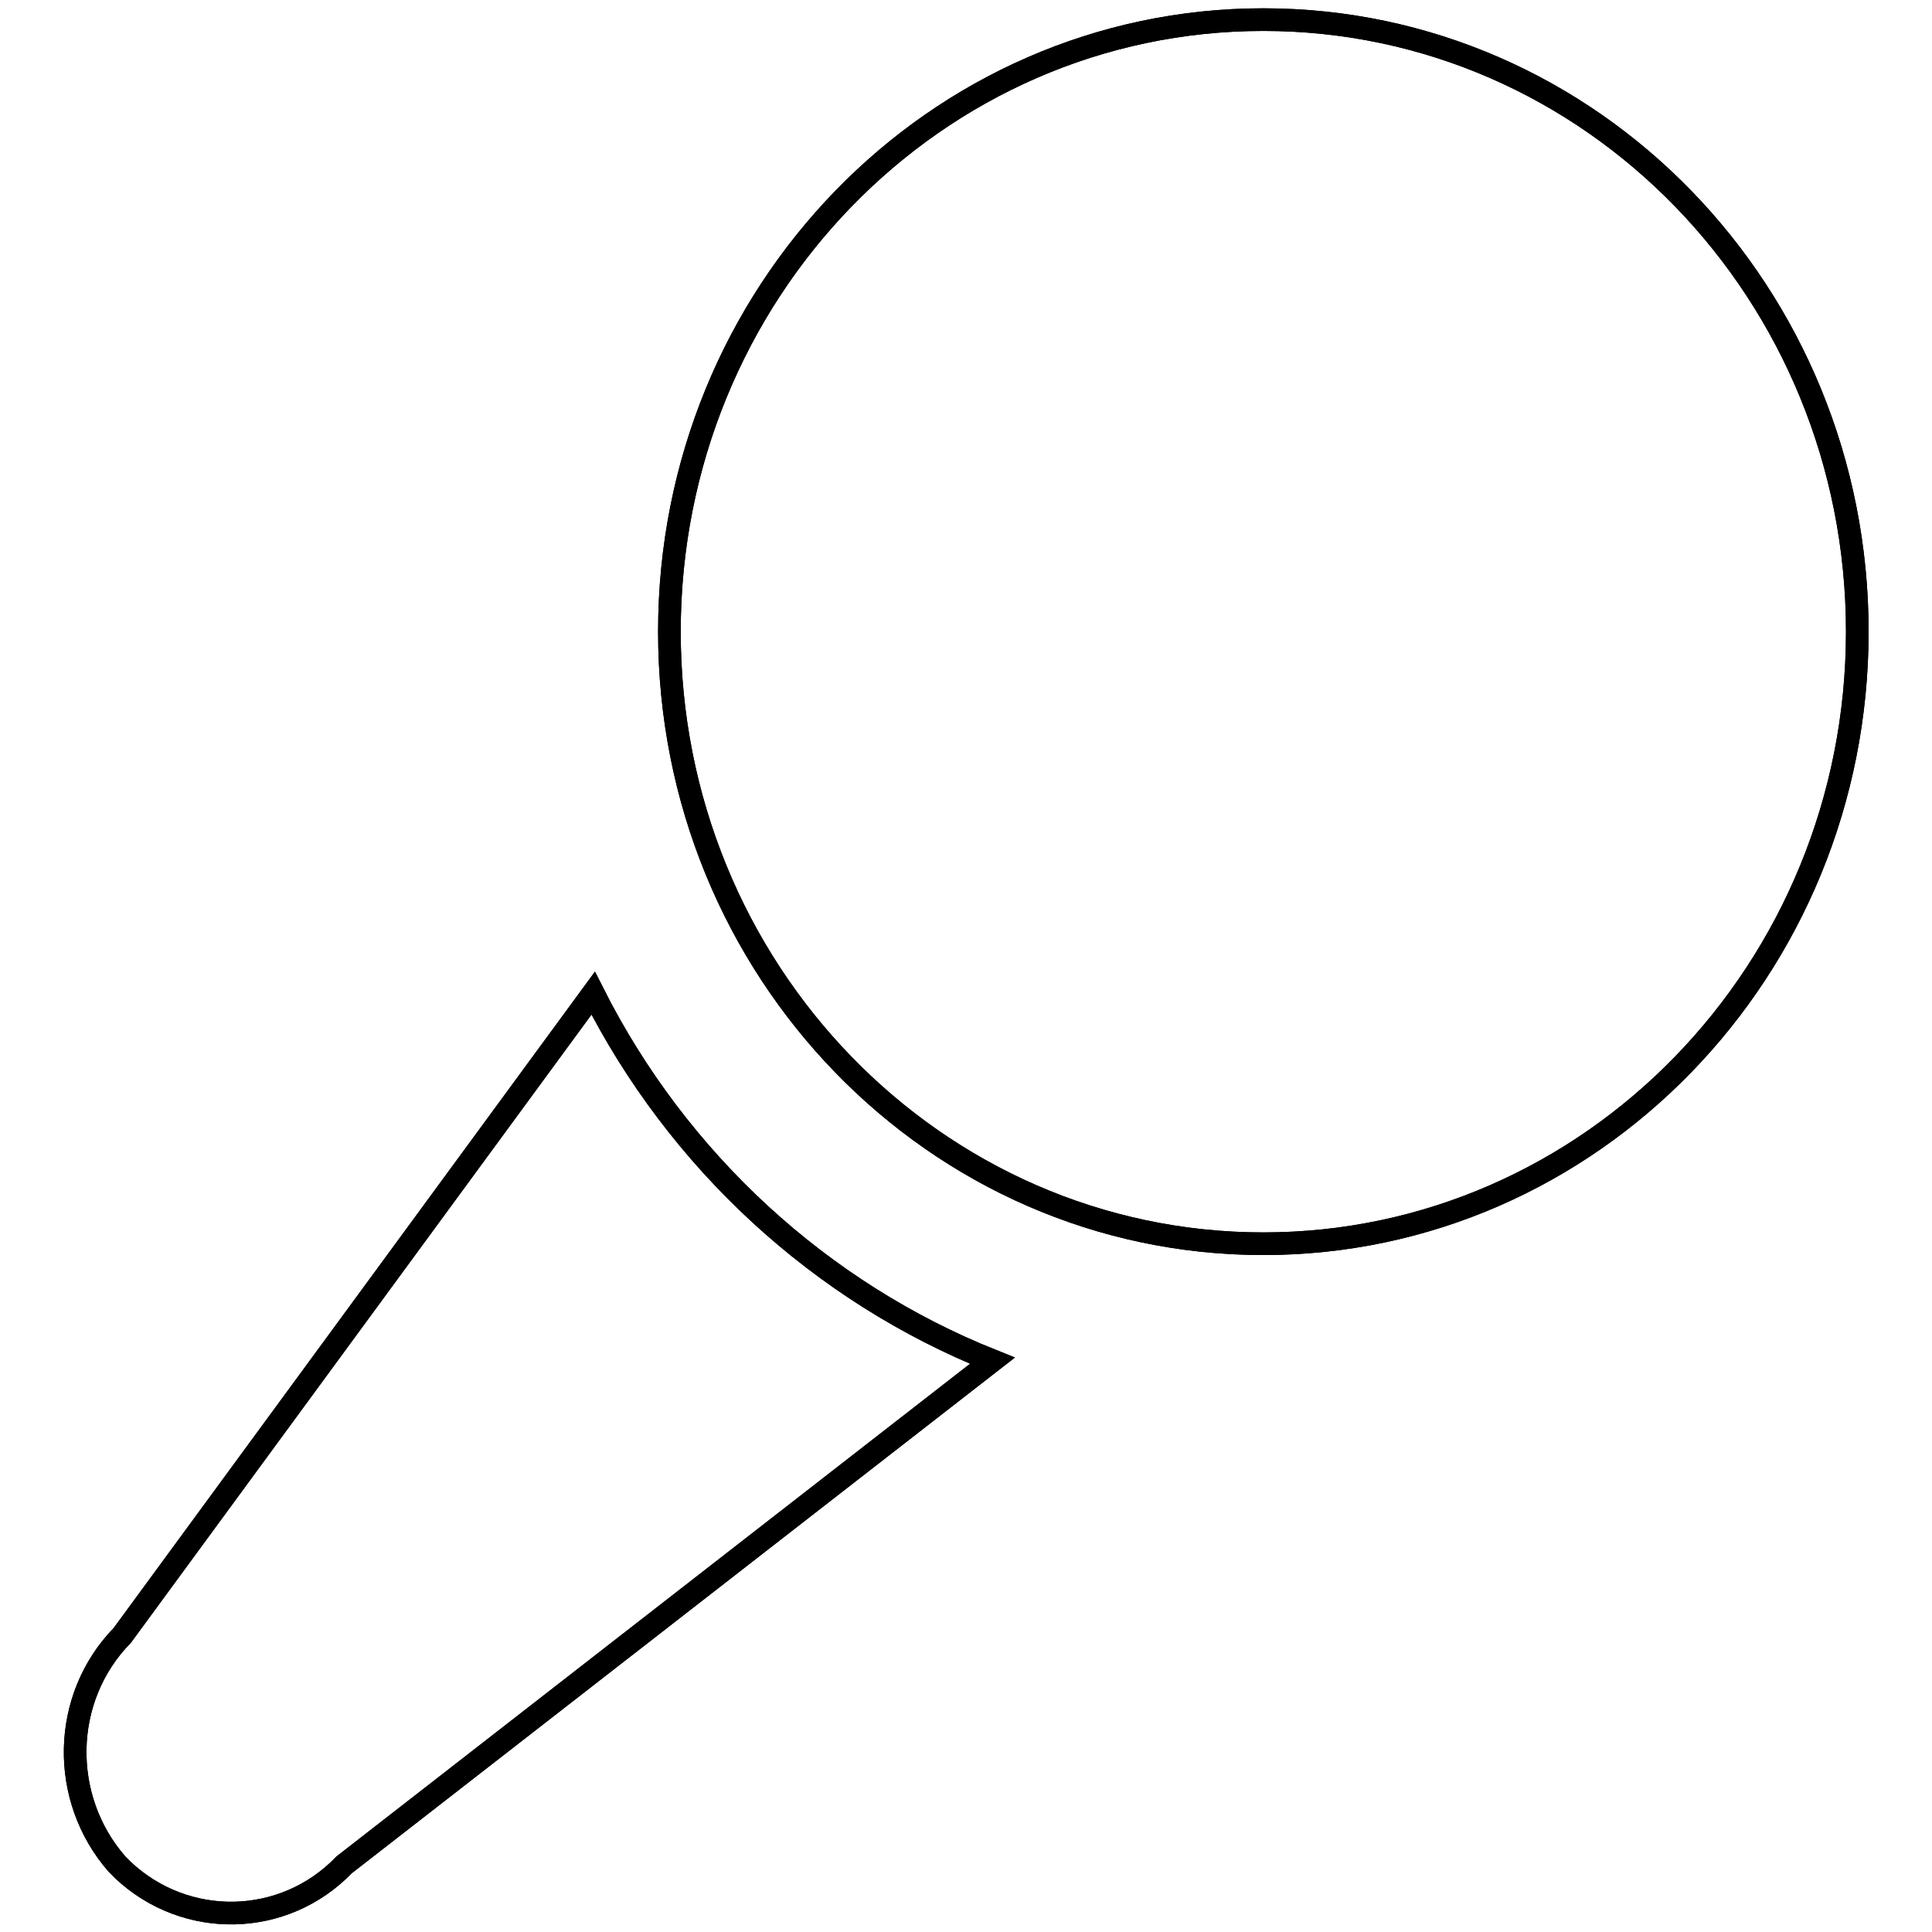
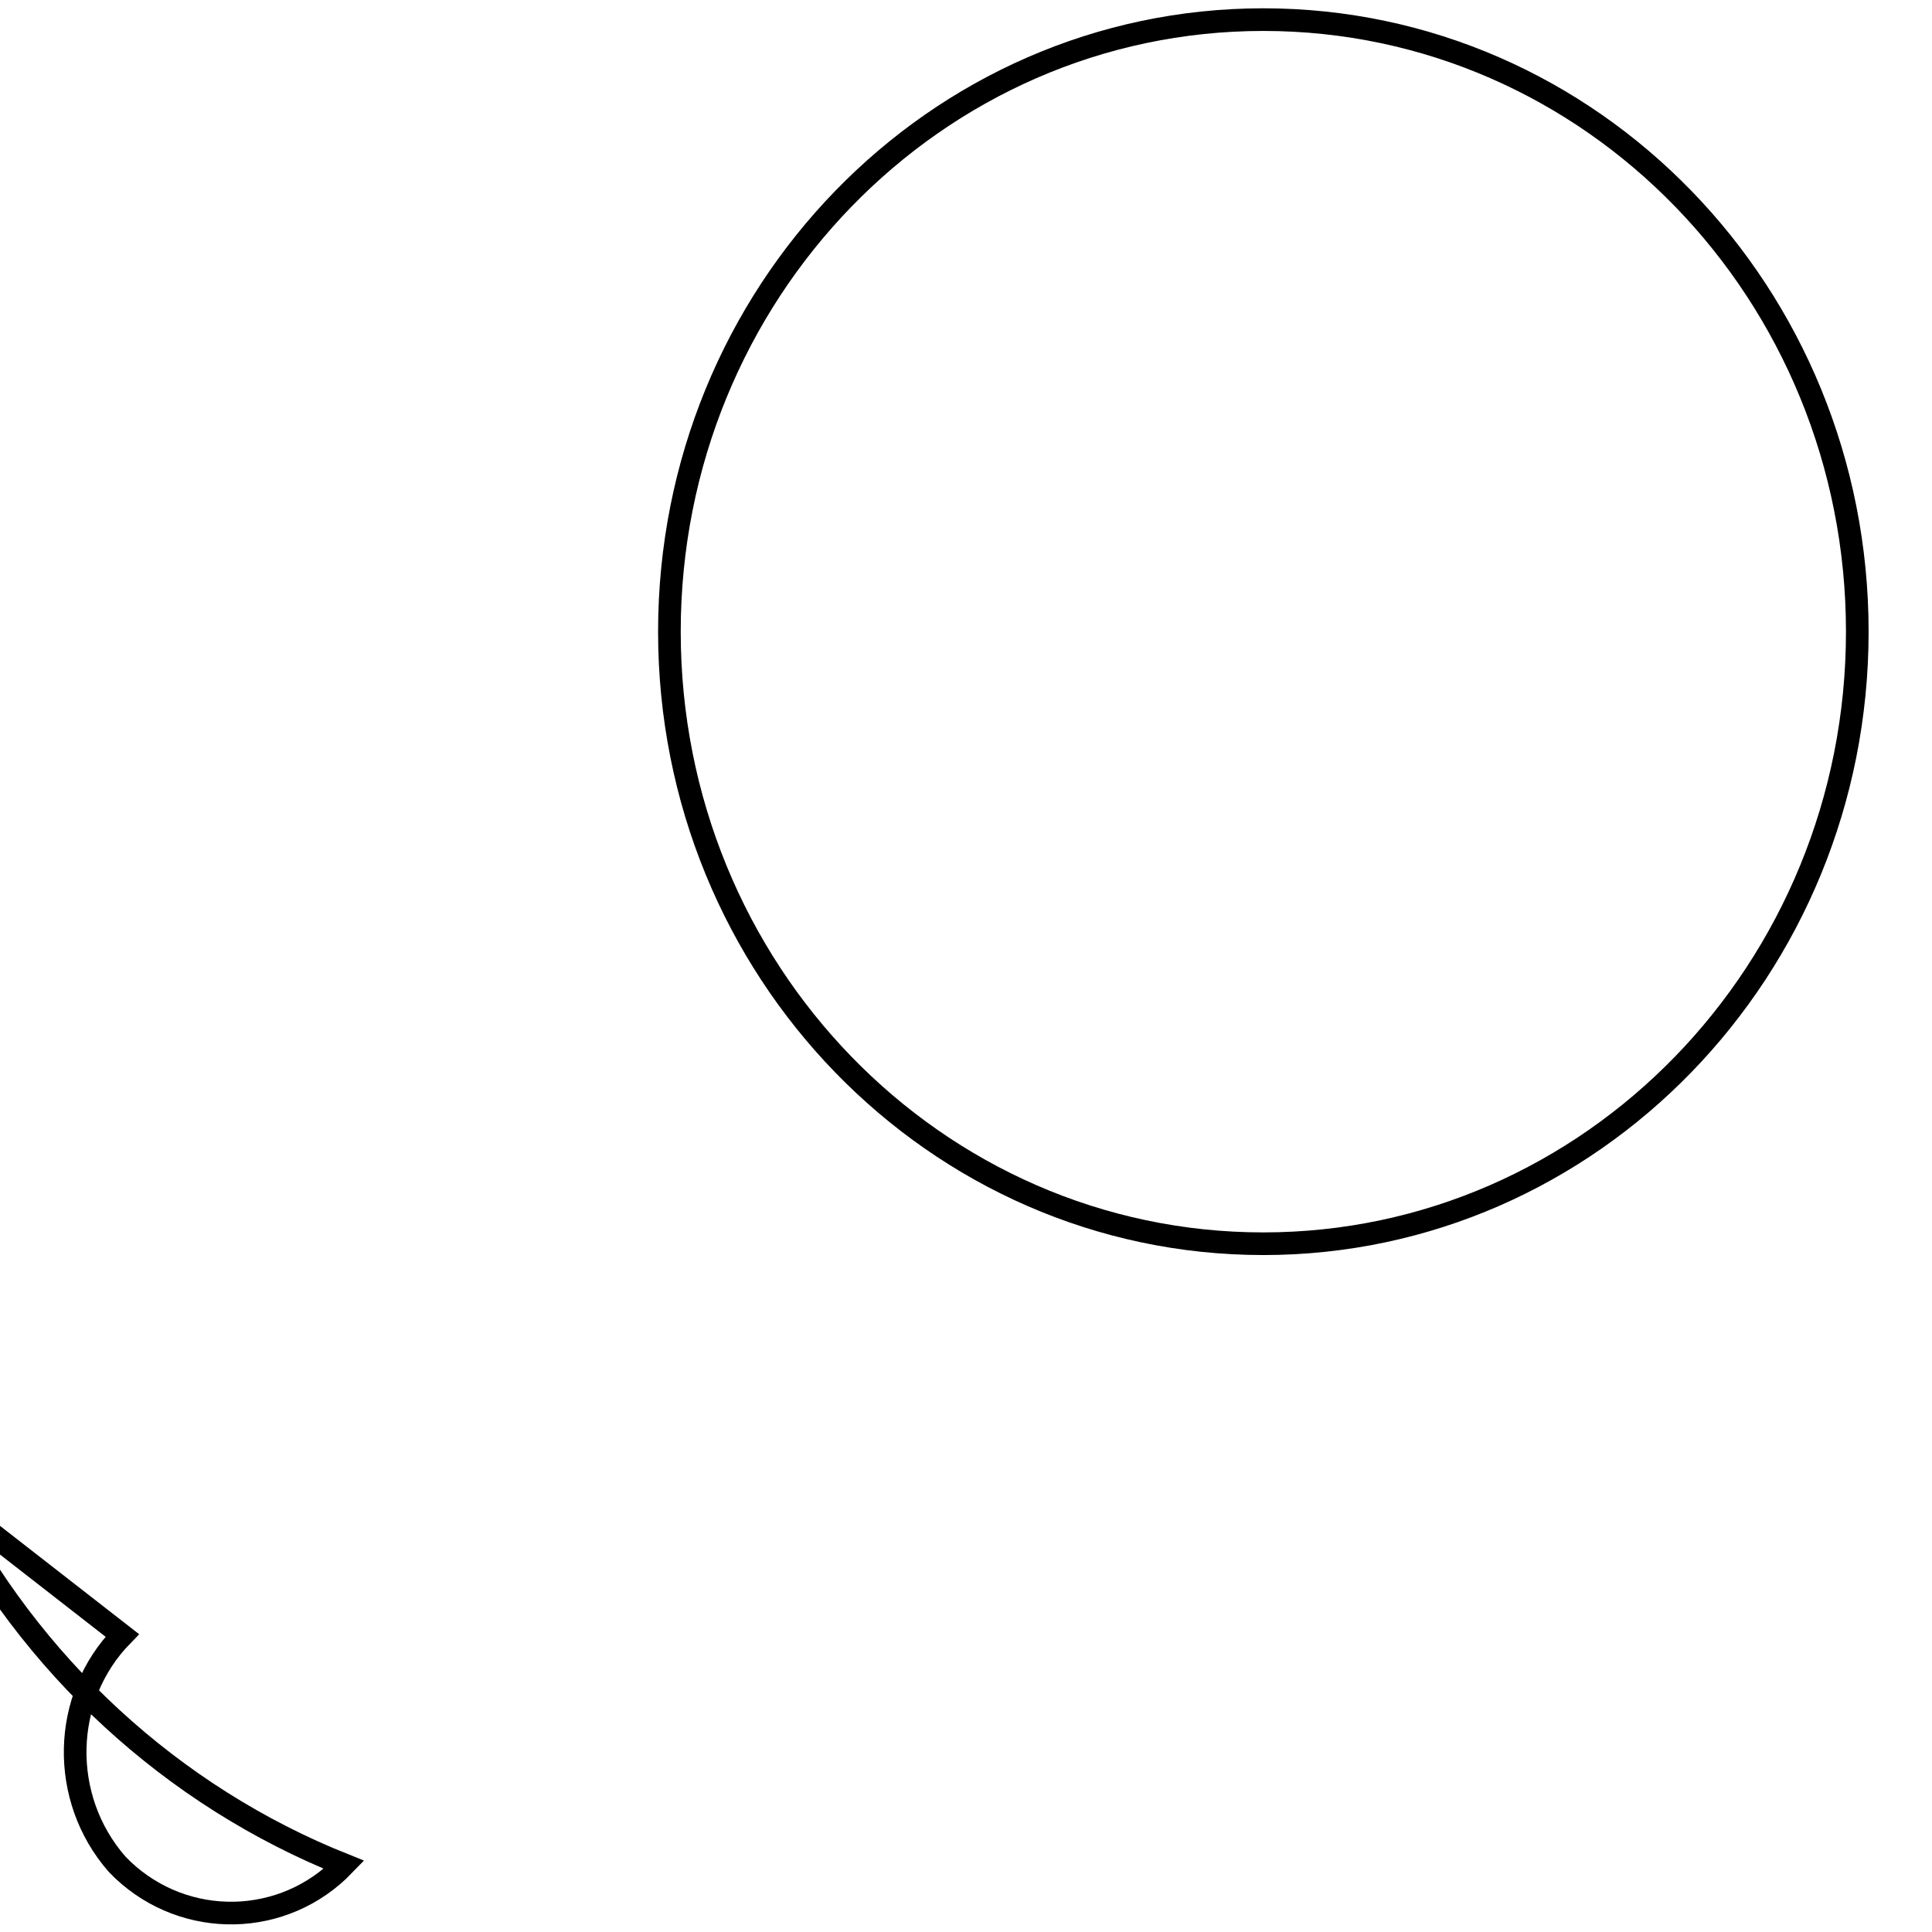
<svg xmlns="http://www.w3.org/2000/svg" version="1.1" x="0px" y="0px" viewBox="0 0 256 256" enable-background="new 0 0 256 256" xml:space="preserve">
  <g>
    <g>
-       <path stroke-width="3" fill-opacity="0" stroke="#000000" d="M88.7,83.7c0,44.8,35.2,81.1,78.7,81.1c43.4,0,78.7-36.3,78.7-81.1c0-44.8-35.2-81.1-78.7-81.1C123.9,2.6,88.7,38.9,88.7,83.7z M16.2,216.7c-8.1,8.3-8.3,21.6-0.7,30.3l0.4,0.4l0.4,0.4c8.3,7.8,21.3,7.6,29.3-0.7l85.9-66.8c-22.8-9.1-41.7-26.5-52.9-48.7L16.2,216.7z" />
-       <path stroke-width="3" fill-opacity="0" stroke="#000000" d="M88.7,83.7c0,44.8,35.2,81.1,78.7,81.1c43.4,0,78.7-36.3,78.7-81.1c0-44.8-35.2-81.1-78.7-81.1C123.9,2.6,88.7,38.9,88.7,83.7z M16.2,216.7c-8.1,8.3-8.3,21.6-0.7,30.3l0.4,0.4l0.4,0.4c8.3,7.8,21.3,7.6,29.3-0.7l85.9-66.8c-22.8-9.1-41.7-26.5-52.9-48.7L16.2,216.7z" />
+       <path stroke-width="3" fill-opacity="0" stroke="#000000" d="M88.7,83.7c0,44.8,35.2,81.1,78.7,81.1c43.4,0,78.7-36.3,78.7-81.1c0-44.8-35.2-81.1-78.7-81.1C123.9,2.6,88.7,38.9,88.7,83.7z M16.2,216.7c-8.1,8.3-8.3,21.6-0.7,30.3l0.4,0.4l0.4,0.4c8.3,7.8,21.3,7.6,29.3-0.7c-22.8-9.1-41.7-26.5-52.9-48.7L16.2,216.7z" />
    </g>
  </g>
</svg>